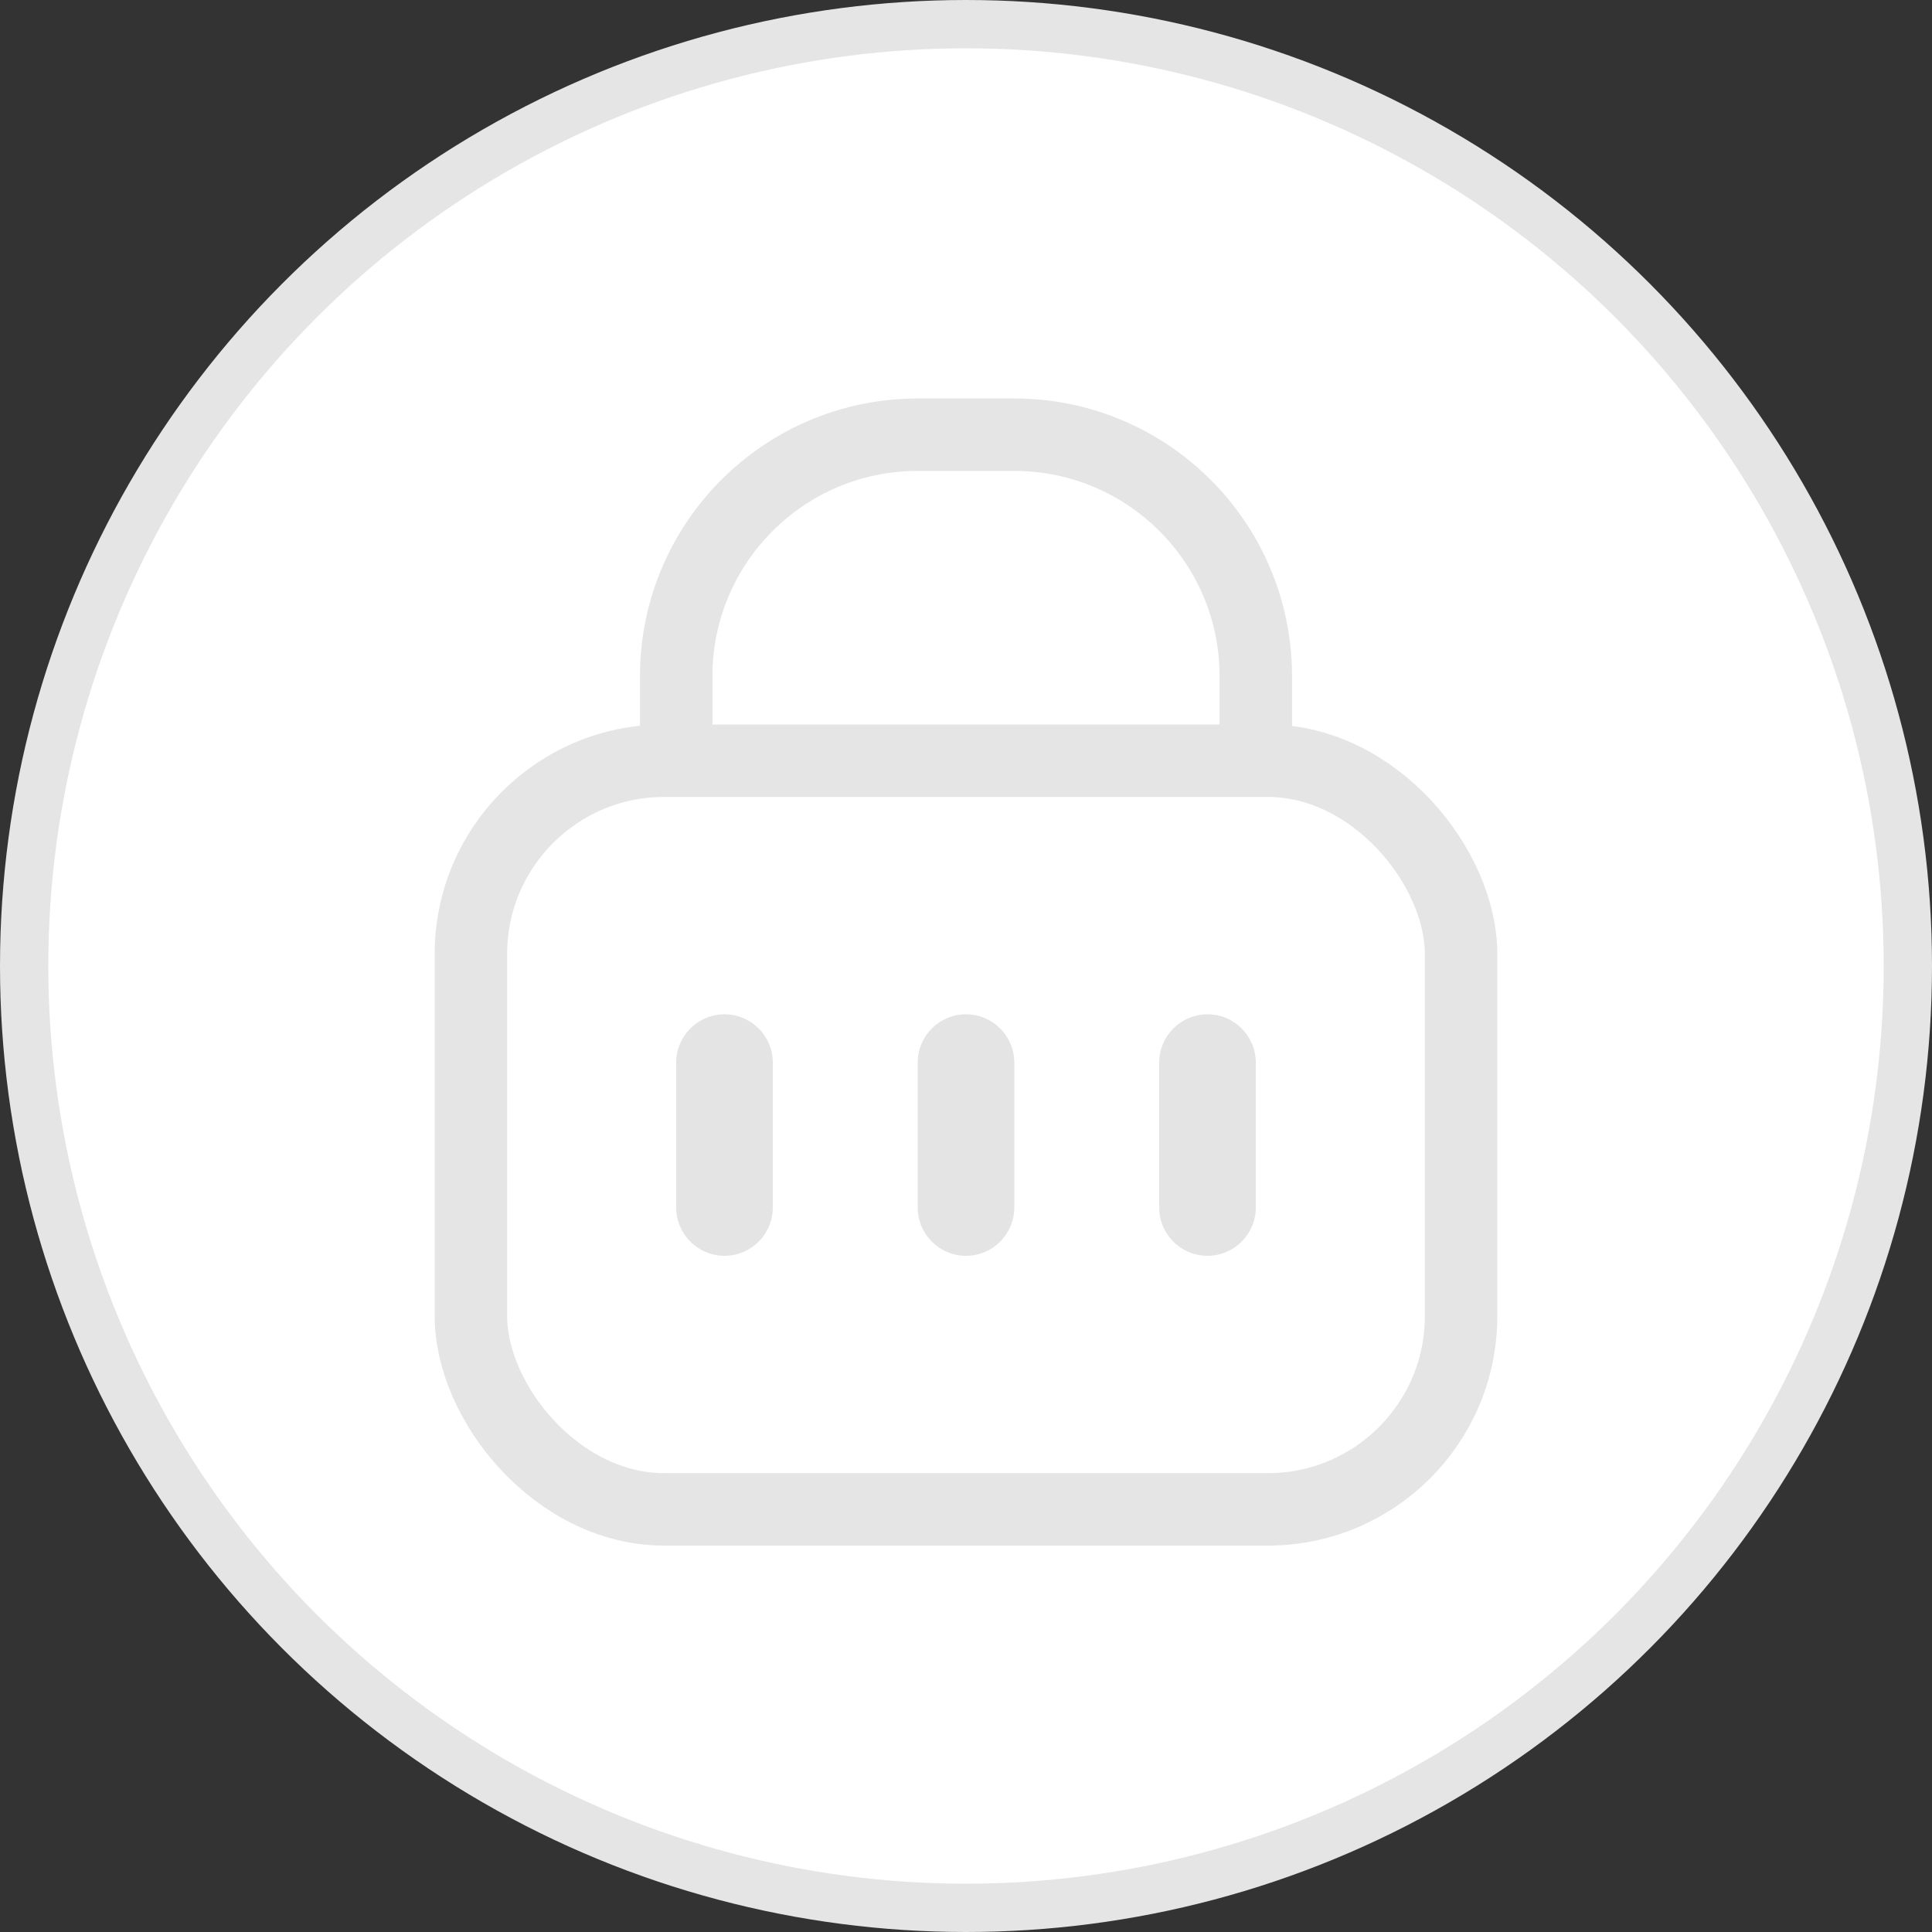
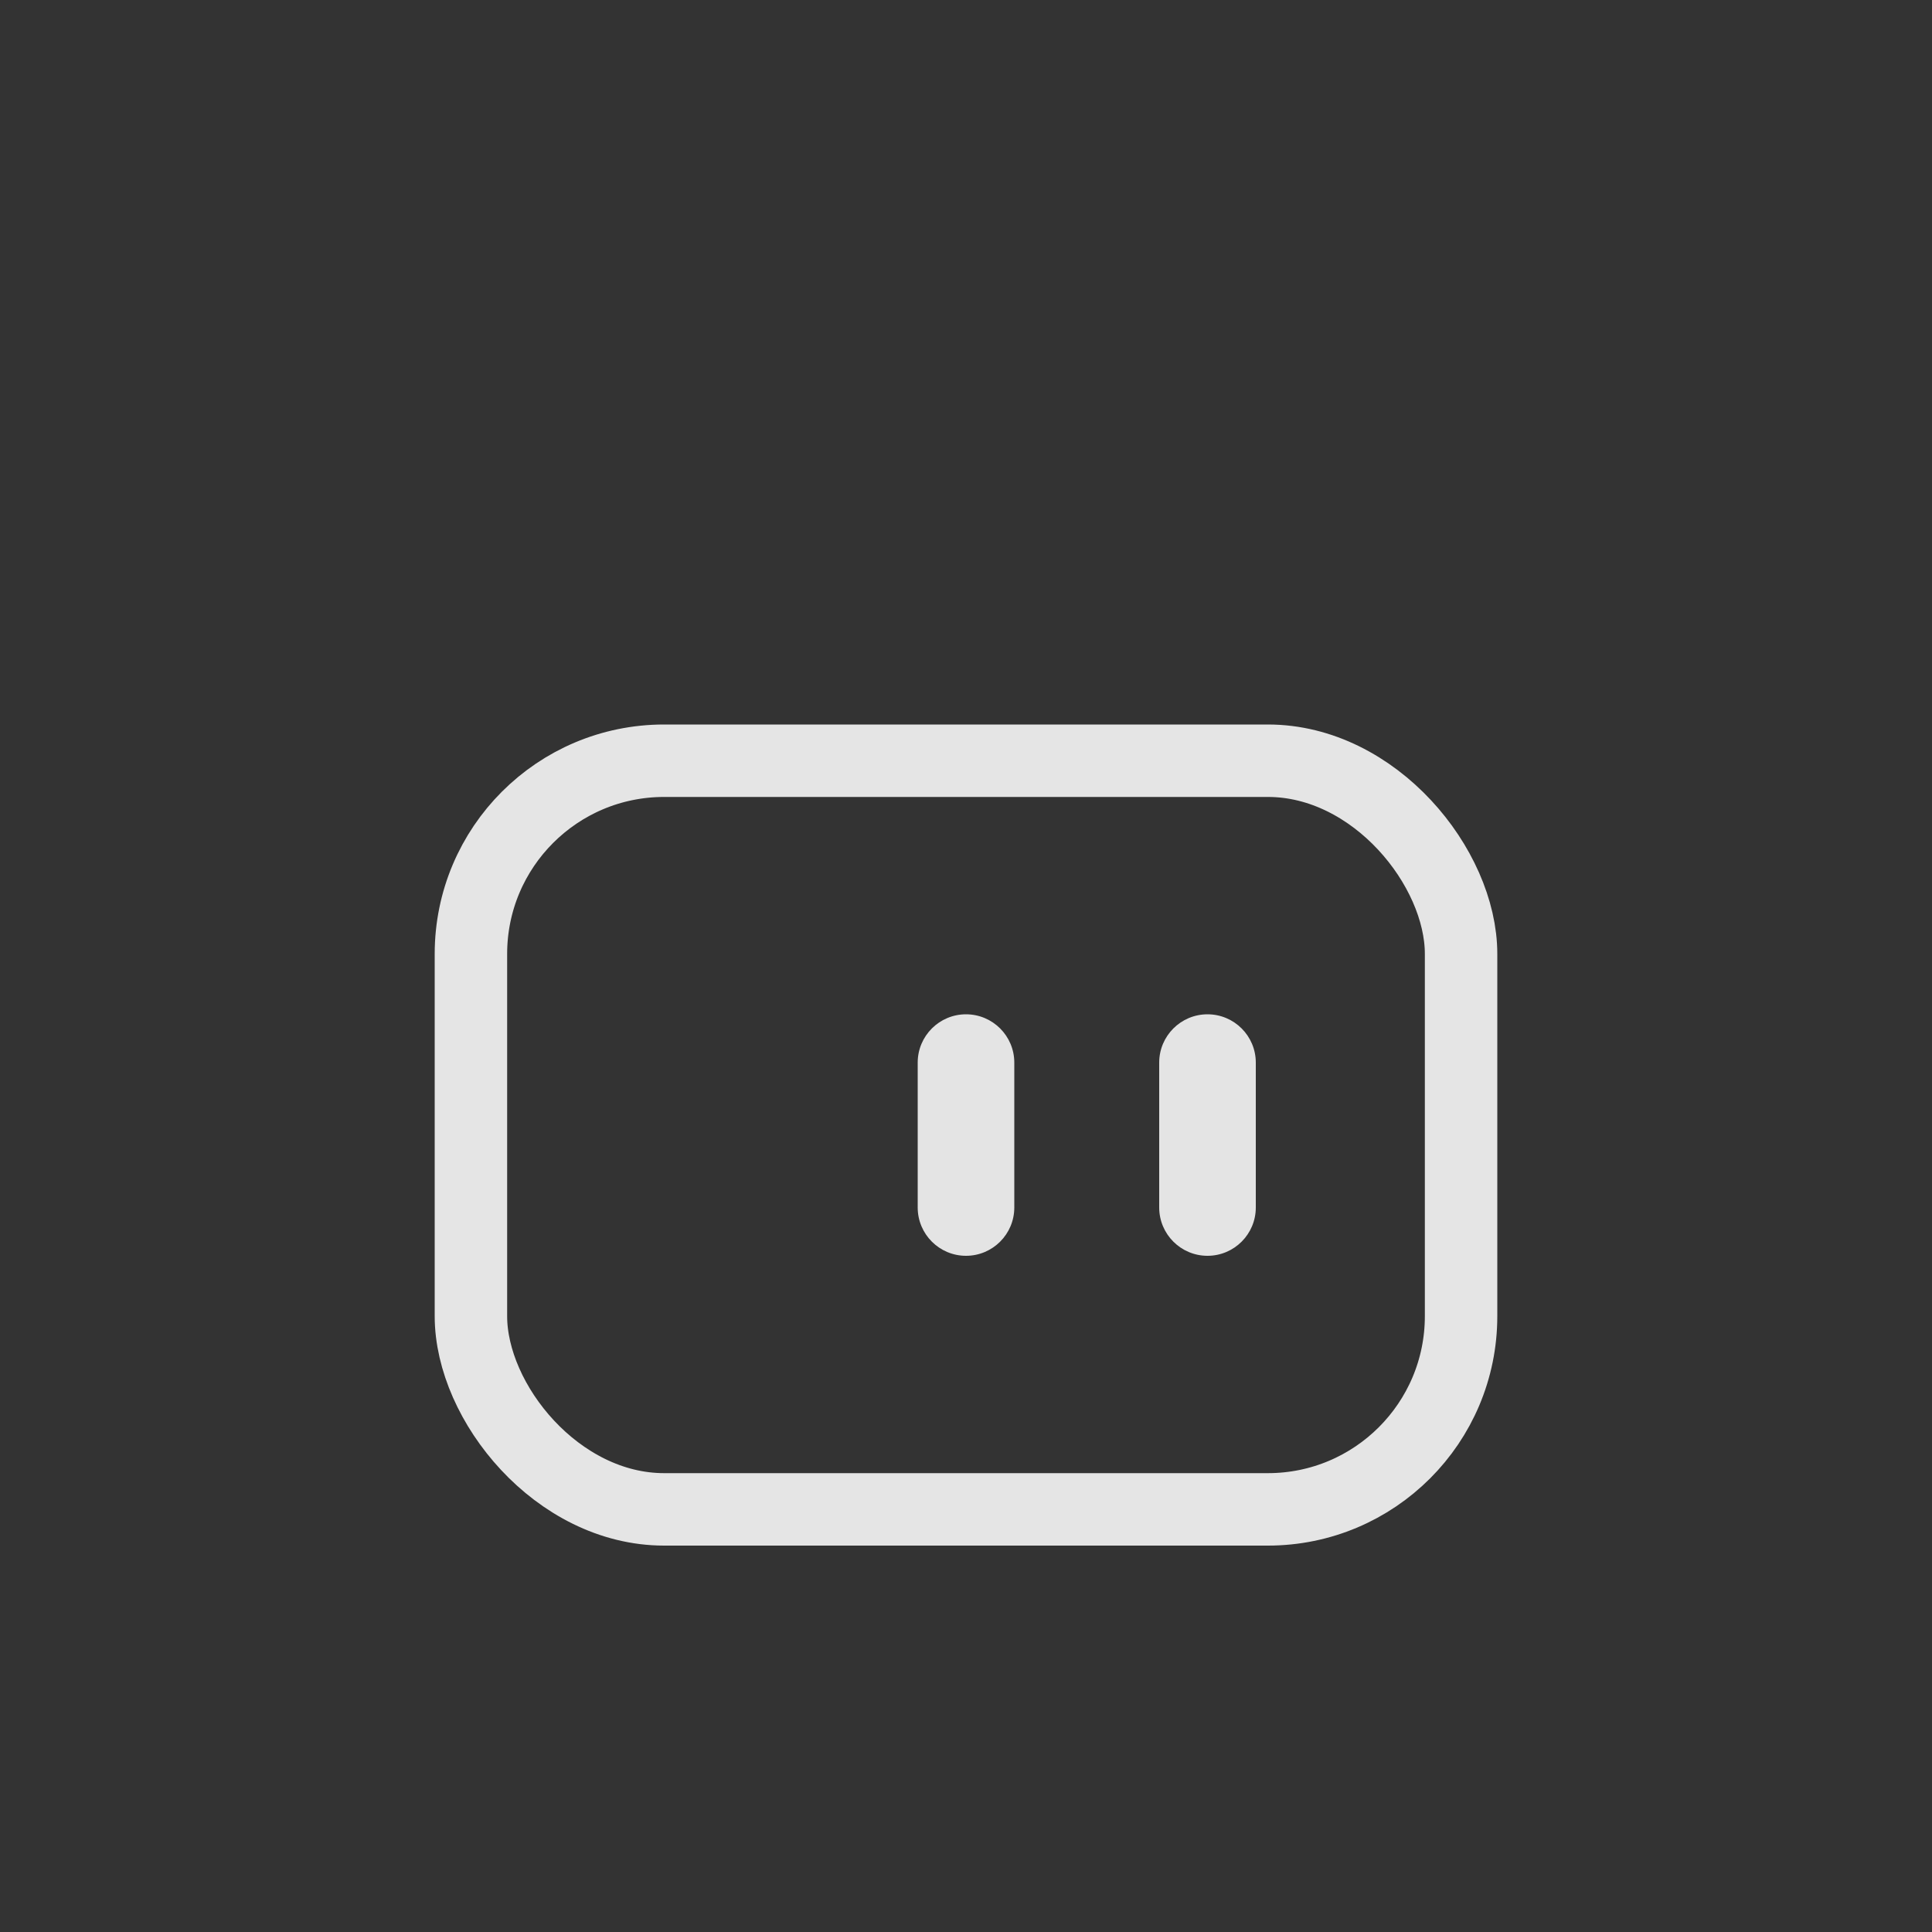
<svg xmlns="http://www.w3.org/2000/svg" width="40px" height="40px" viewBox="0 0 40 40" version="1.1">
  <rect x="0" y="0" width="40" height="40" fill="#333333" stroke="none" />
  <title>open-step3</title>
  <g id="页面-1" stroke="none" stroke-width="1" fill="none" fill-rule="evenodd">
    <g id="开户" transform="translate(-998, -403)">
      <g id="form-box" transform="translate(700, 200)">
        <g id="编组" transform="translate(58, 203)">
          <g id="编组" transform="translate(240, 0)">
-             <circle id="椭圆形备份-2" stroke="#E5E5E5" fill="#FFFFFF" cx="20" cy="20" r="19.5" />
            <g id="编组-9" transform="translate(9, 9)">
              <rect id="矩形" stroke="#E5E5E5" stroke-width="1.5" x="0.75" y="6.75" width="20.5" height="15.5" rx="4" />
              <path d="M11,12 C11.552,12 12,12.448 12,13 L12,16 C12,16.552 11.552,17 11,17 C10.448,17 10,16.552 10,16 L10,13 C10,12.448 10.448,12 11,12 Z" id="矩形" fill="#E4E4E4" transform="translate(11, 14.5) scale(-1, 1) translate(-11, -14.5)" />
-               <path d="M6,12 C6.552,12 7,12.448 7,13 L7,16 C7,16.552 6.552,17 6,17 C5.448,17 5,16.552 5,16 L5,13 C5,12.448 5.448,12 6,12 Z" id="矩形备份-2" fill="#E4E4E4" transform="translate(6, 14.5) scale(-1, 1) translate(-6, -14.5)" />
              <path d="M16,12 C16.552,12 17,12.448 17,13 L17,16 C17,16.552 16.552,17 16,17 C15.448,17 15,16.552 15,16 L15,13 C15,12.448 15.448,12 16,12 Z" id="矩形备份" fill="#E4E4E4" transform="translate(16, 14.5) scale(-1, 1) translate(-16, -14.5)" />
-               <path d="M5,7 L5,5 C5,2.239 7.239,3.38176876e-16 10,0 L12,0 C14.761,-5.07265313e-16 17,2.239 17,5 L17,7 L17,7" id="路径" stroke="#E5E5E5" stroke-width="1.5" />
            </g>
          </g>
        </g>
      </g>
    </g>
  </g>
</svg>